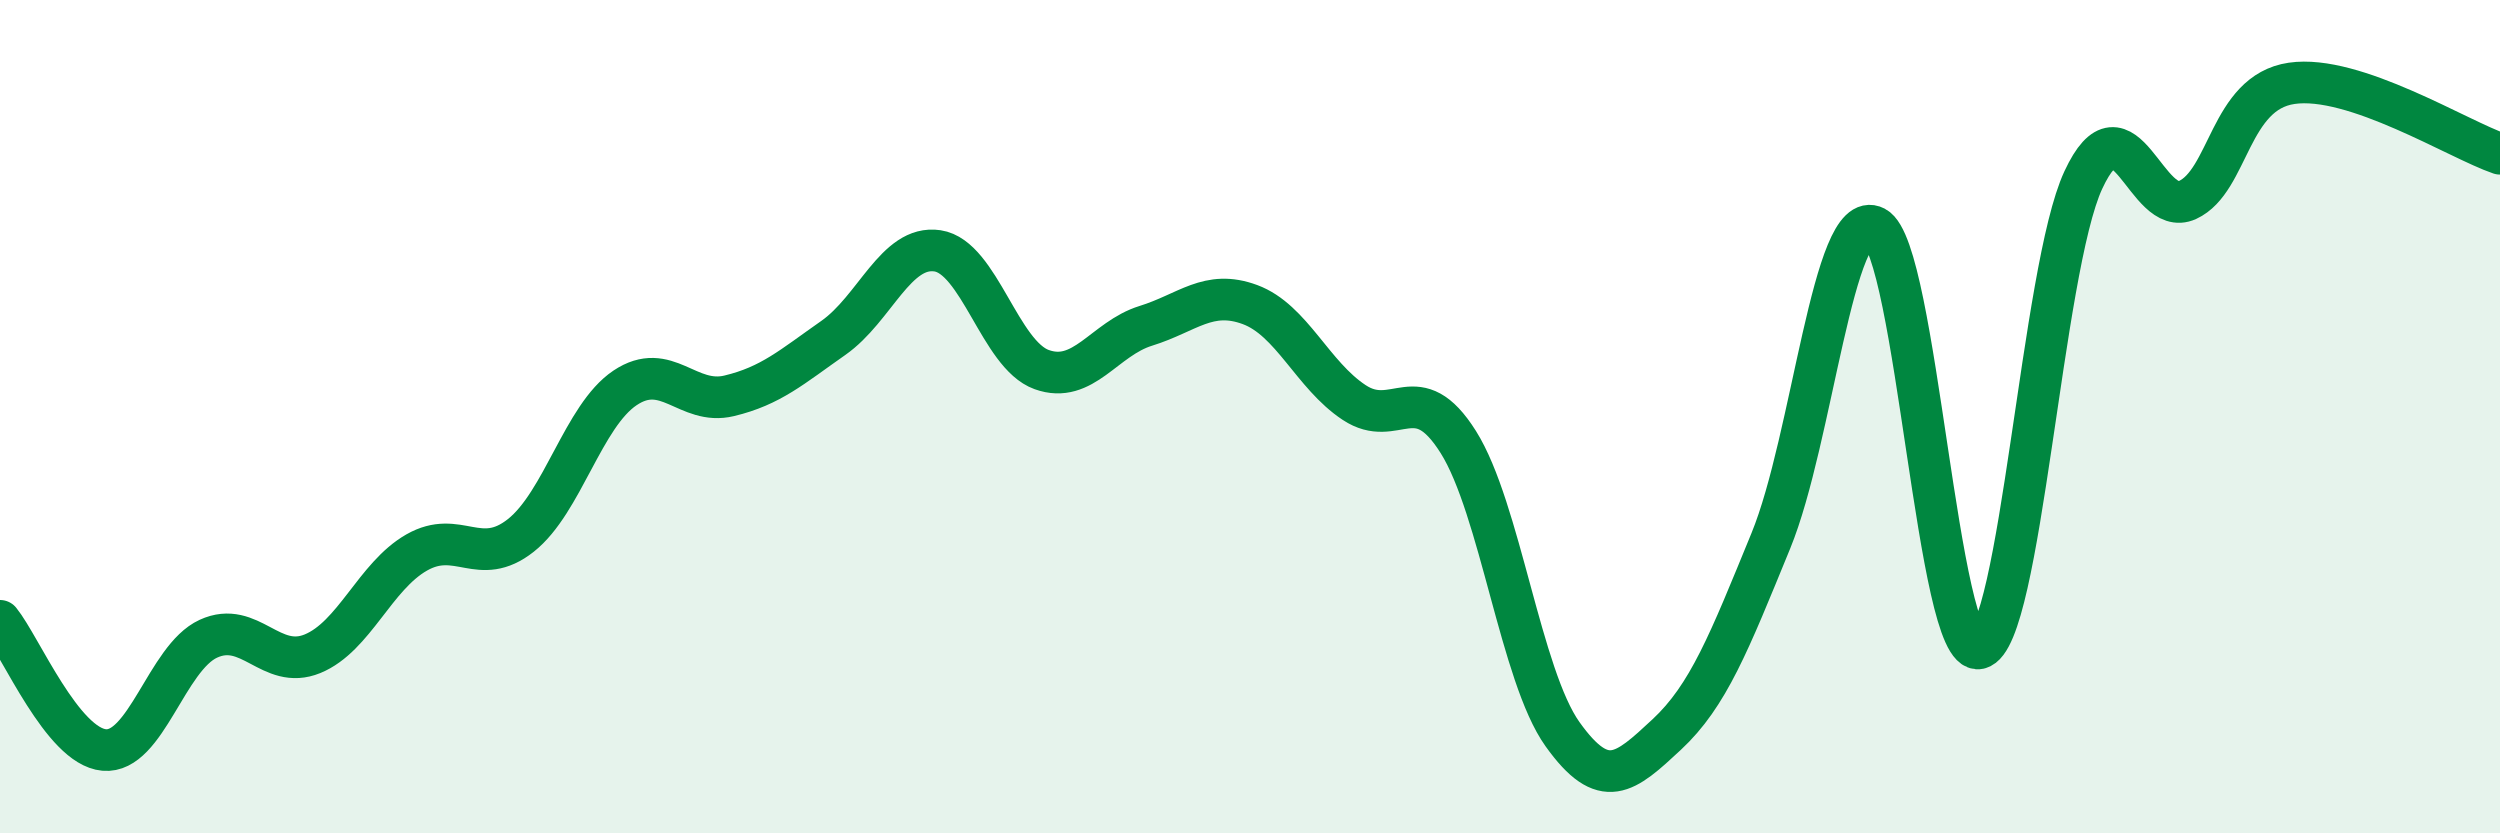
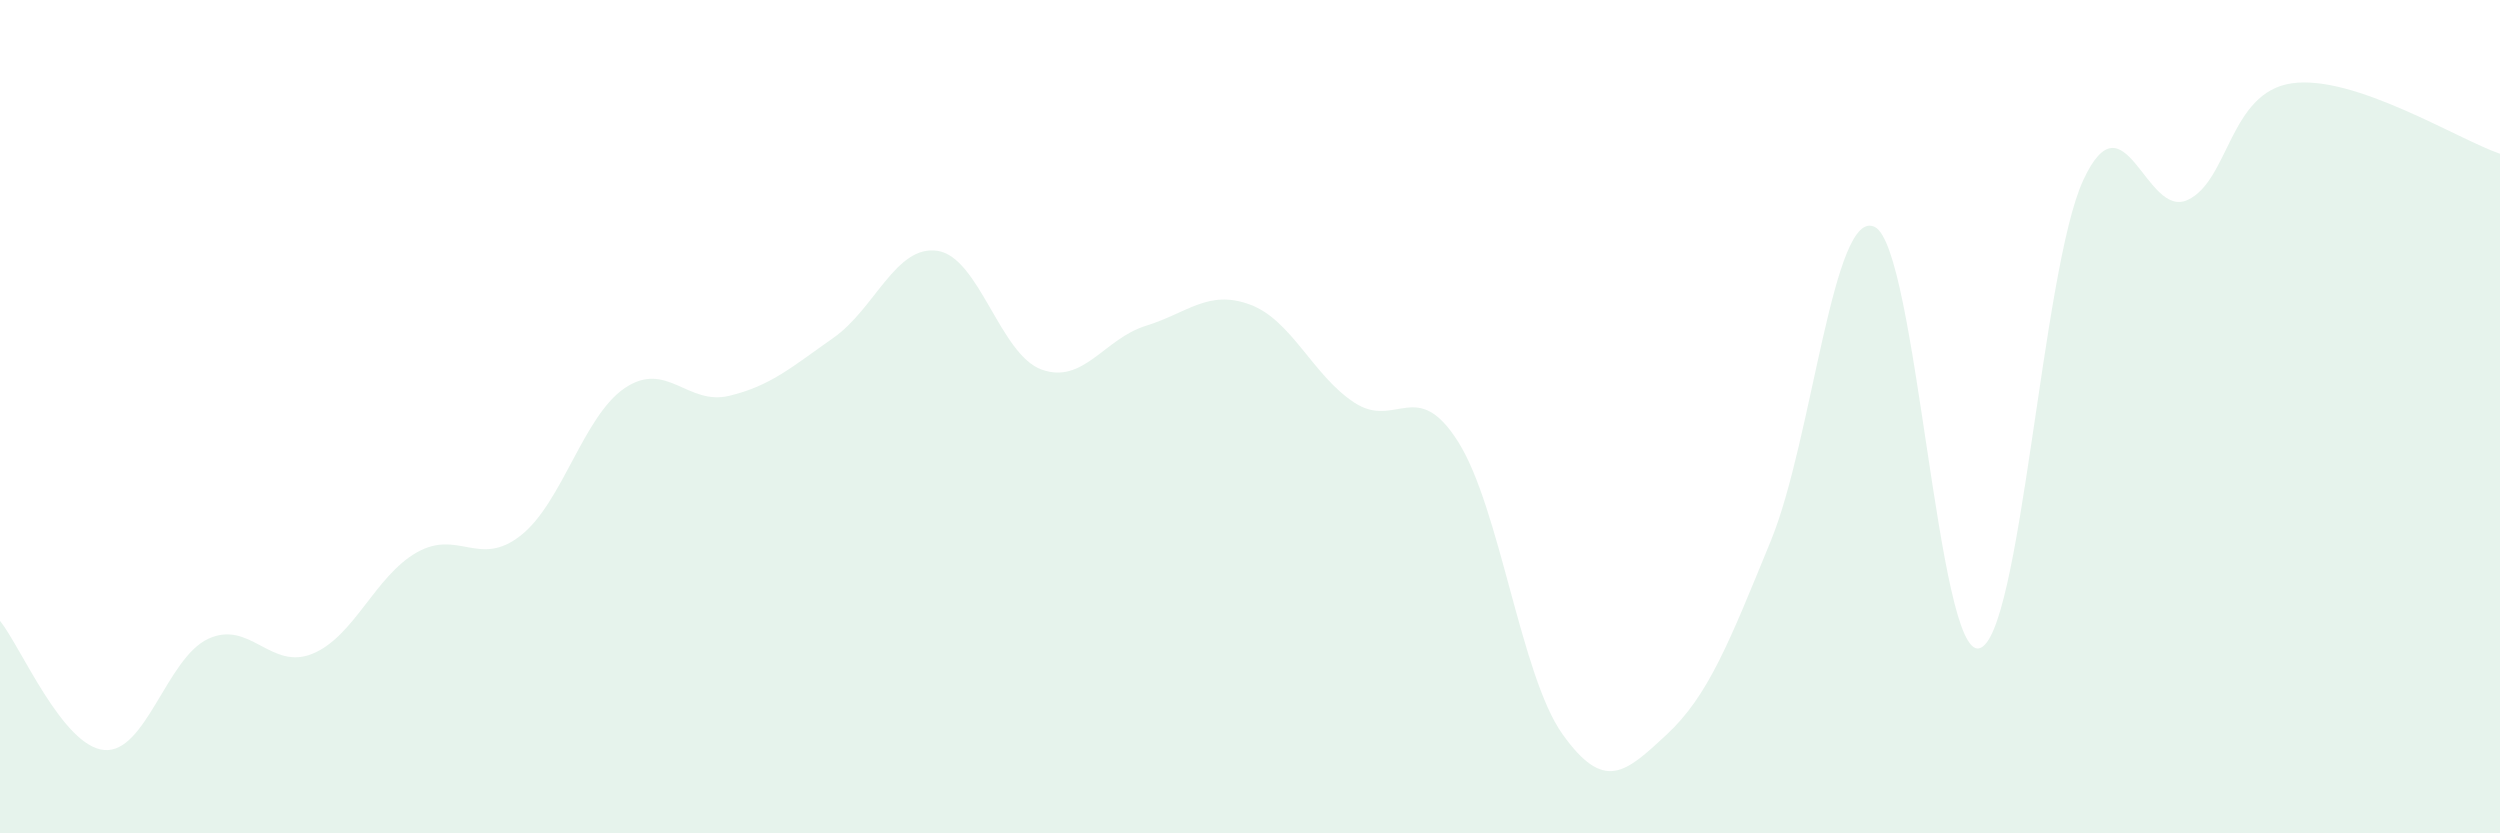
<svg xmlns="http://www.w3.org/2000/svg" width="60" height="20" viewBox="0 0 60 20">
  <path d="M 0,14.9 C 0.5,15.52 1.5,17.91 2.5,18 C 3.5,18.09 4,15.79 5,15.33 C 6,14.87 6.5,16.1 7.5,15.69 C 8.5,15.28 9,13.83 10,13.26 C 11,12.69 11.5,13.64 12.5,12.85 C 13.5,12.06 14,9.98 15,9.31 C 16,8.64 16.5,9.74 17.5,9.5 C 18.5,9.26 19,8.81 20,8.11 C 21,7.41 21.5,5.87 22.5,6.02 C 23.5,6.17 24,8.51 25,8.87 C 26,9.23 26.5,8.13 27.5,7.82 C 28.5,7.51 29,6.94 30,7.31 C 31,7.68 31.5,9 32.5,9.66 C 33.5,10.32 34,9.02 35,10.61 C 36,12.2 36.5,16.22 37.5,17.62 C 38.5,19.02 39,18.56 40,17.63 C 41,16.7 41.5,15.42 42.5,12.98 C 43.5,10.54 44,4.93 45,5.45 C 46,5.97 46.5,15.79 47.5,15.56 C 48.5,15.33 49,6.47 50,4.32 C 51,2.17 51.5,5.26 52.5,4.8 C 53.5,4.34 53.5,2.22 55,2 C 56.5,1.78 59,3.35 60,3.69L60 20L0 20Z" fill="#008740" opacity="0.1" stroke-linecap="round" stroke-linejoin="round" />
-   <path d="M 0,14.9 C 0.5,15.52 1.5,17.91 2.5,18 C 3.5,18.09 4,15.79 5,15.33 C 6,14.87 6.5,16.1 7.5,15.69 C 8.5,15.28 9,13.83 10,13.26 C 11,12.69 11.5,13.64 12.5,12.85 C 13.5,12.06 14,9.98 15,9.31 C 16,8.64 16.5,9.74 17.5,9.5 C 18.5,9.26 19,8.81 20,8.11 C 21,7.41 21.5,5.87 22.5,6.02 C 23.5,6.17 24,8.51 25,8.87 C 26,9.23 26.5,8.13 27.5,7.82 C 28.5,7.51 29,6.94 30,7.31 C 31,7.68 31.5,9 32.5,9.66 C 33.5,10.32 34,9.02 35,10.61 C 36,12.2 36.5,16.22 37.5,17.62 C 38.5,19.02 39,18.56 40,17.63 C 41,16.7 41.5,15.42 42.5,12.98 C 43.5,10.54 44,4.93 45,5.45 C 46,5.97 46.5,15.79 47.5,15.56 C 48.5,15.33 49,6.47 50,4.32 C 51,2.17 51.5,5.26 52.5,4.8 C 53.5,4.34 53.5,2.22 55,2 C 56.5,1.78 59,3.35 60,3.69" stroke="#008740" stroke-width="1" fill="none" stroke-linecap="round" stroke-linejoin="round" />
</svg>